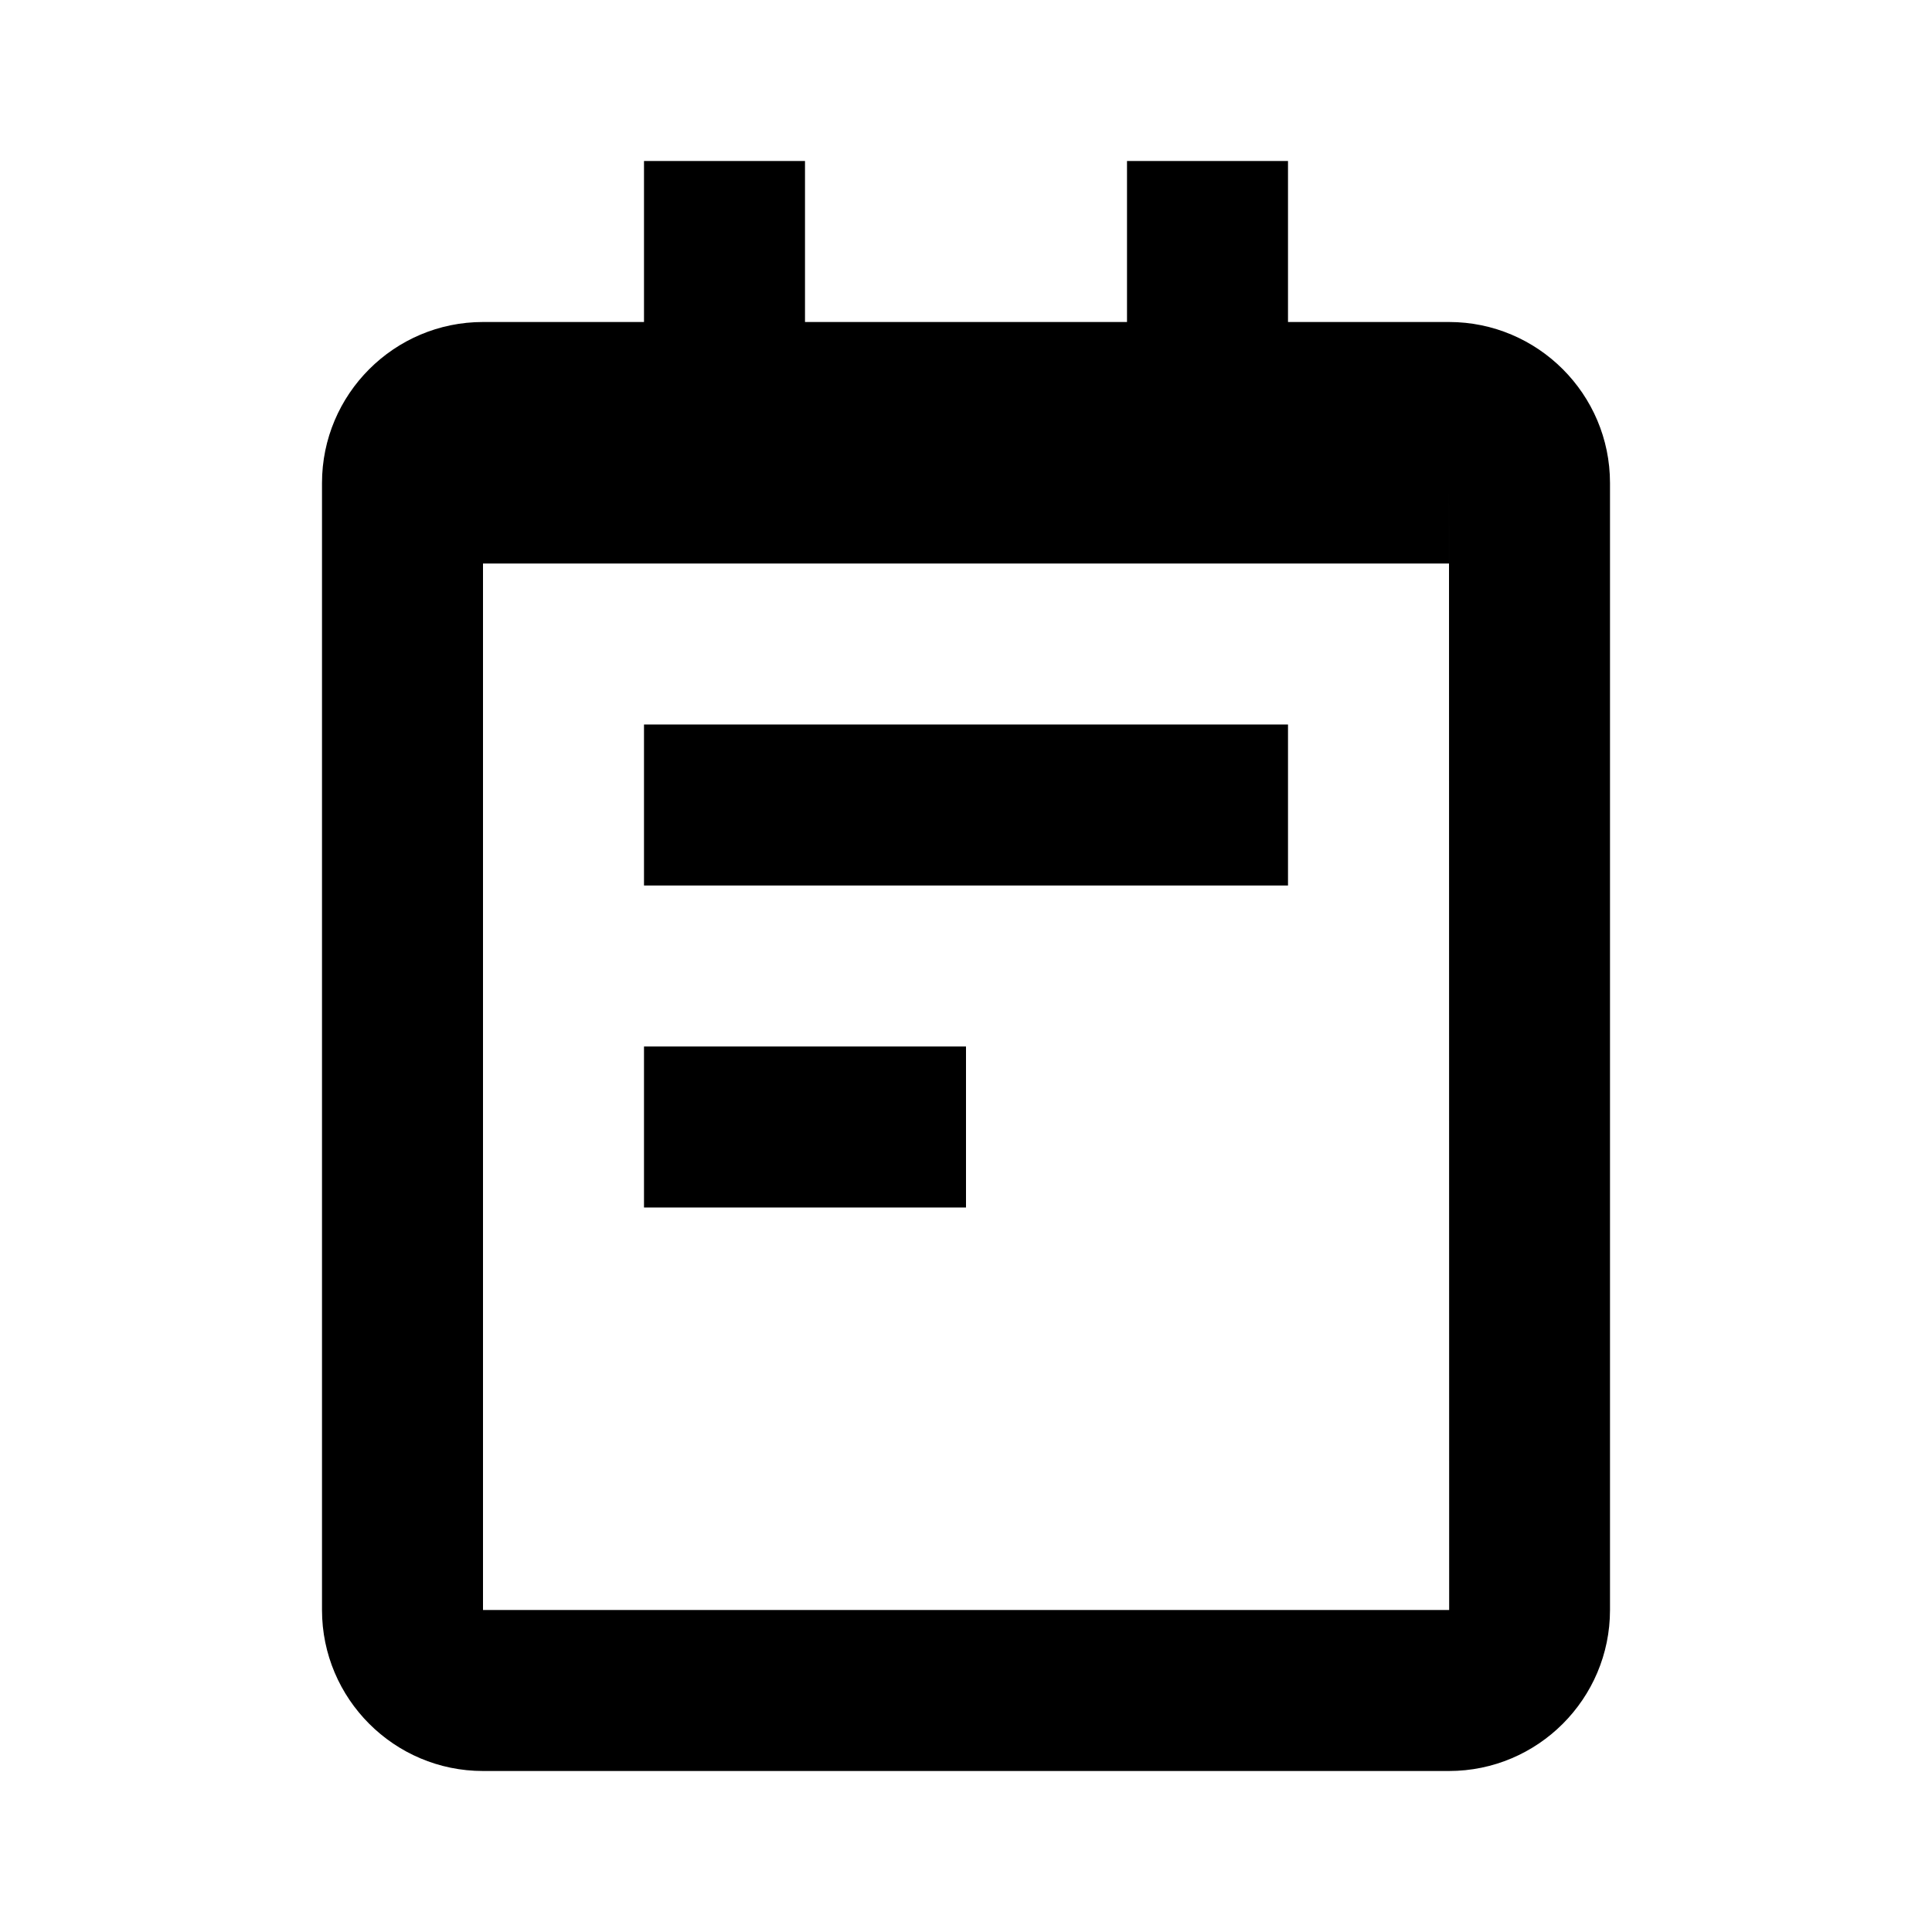
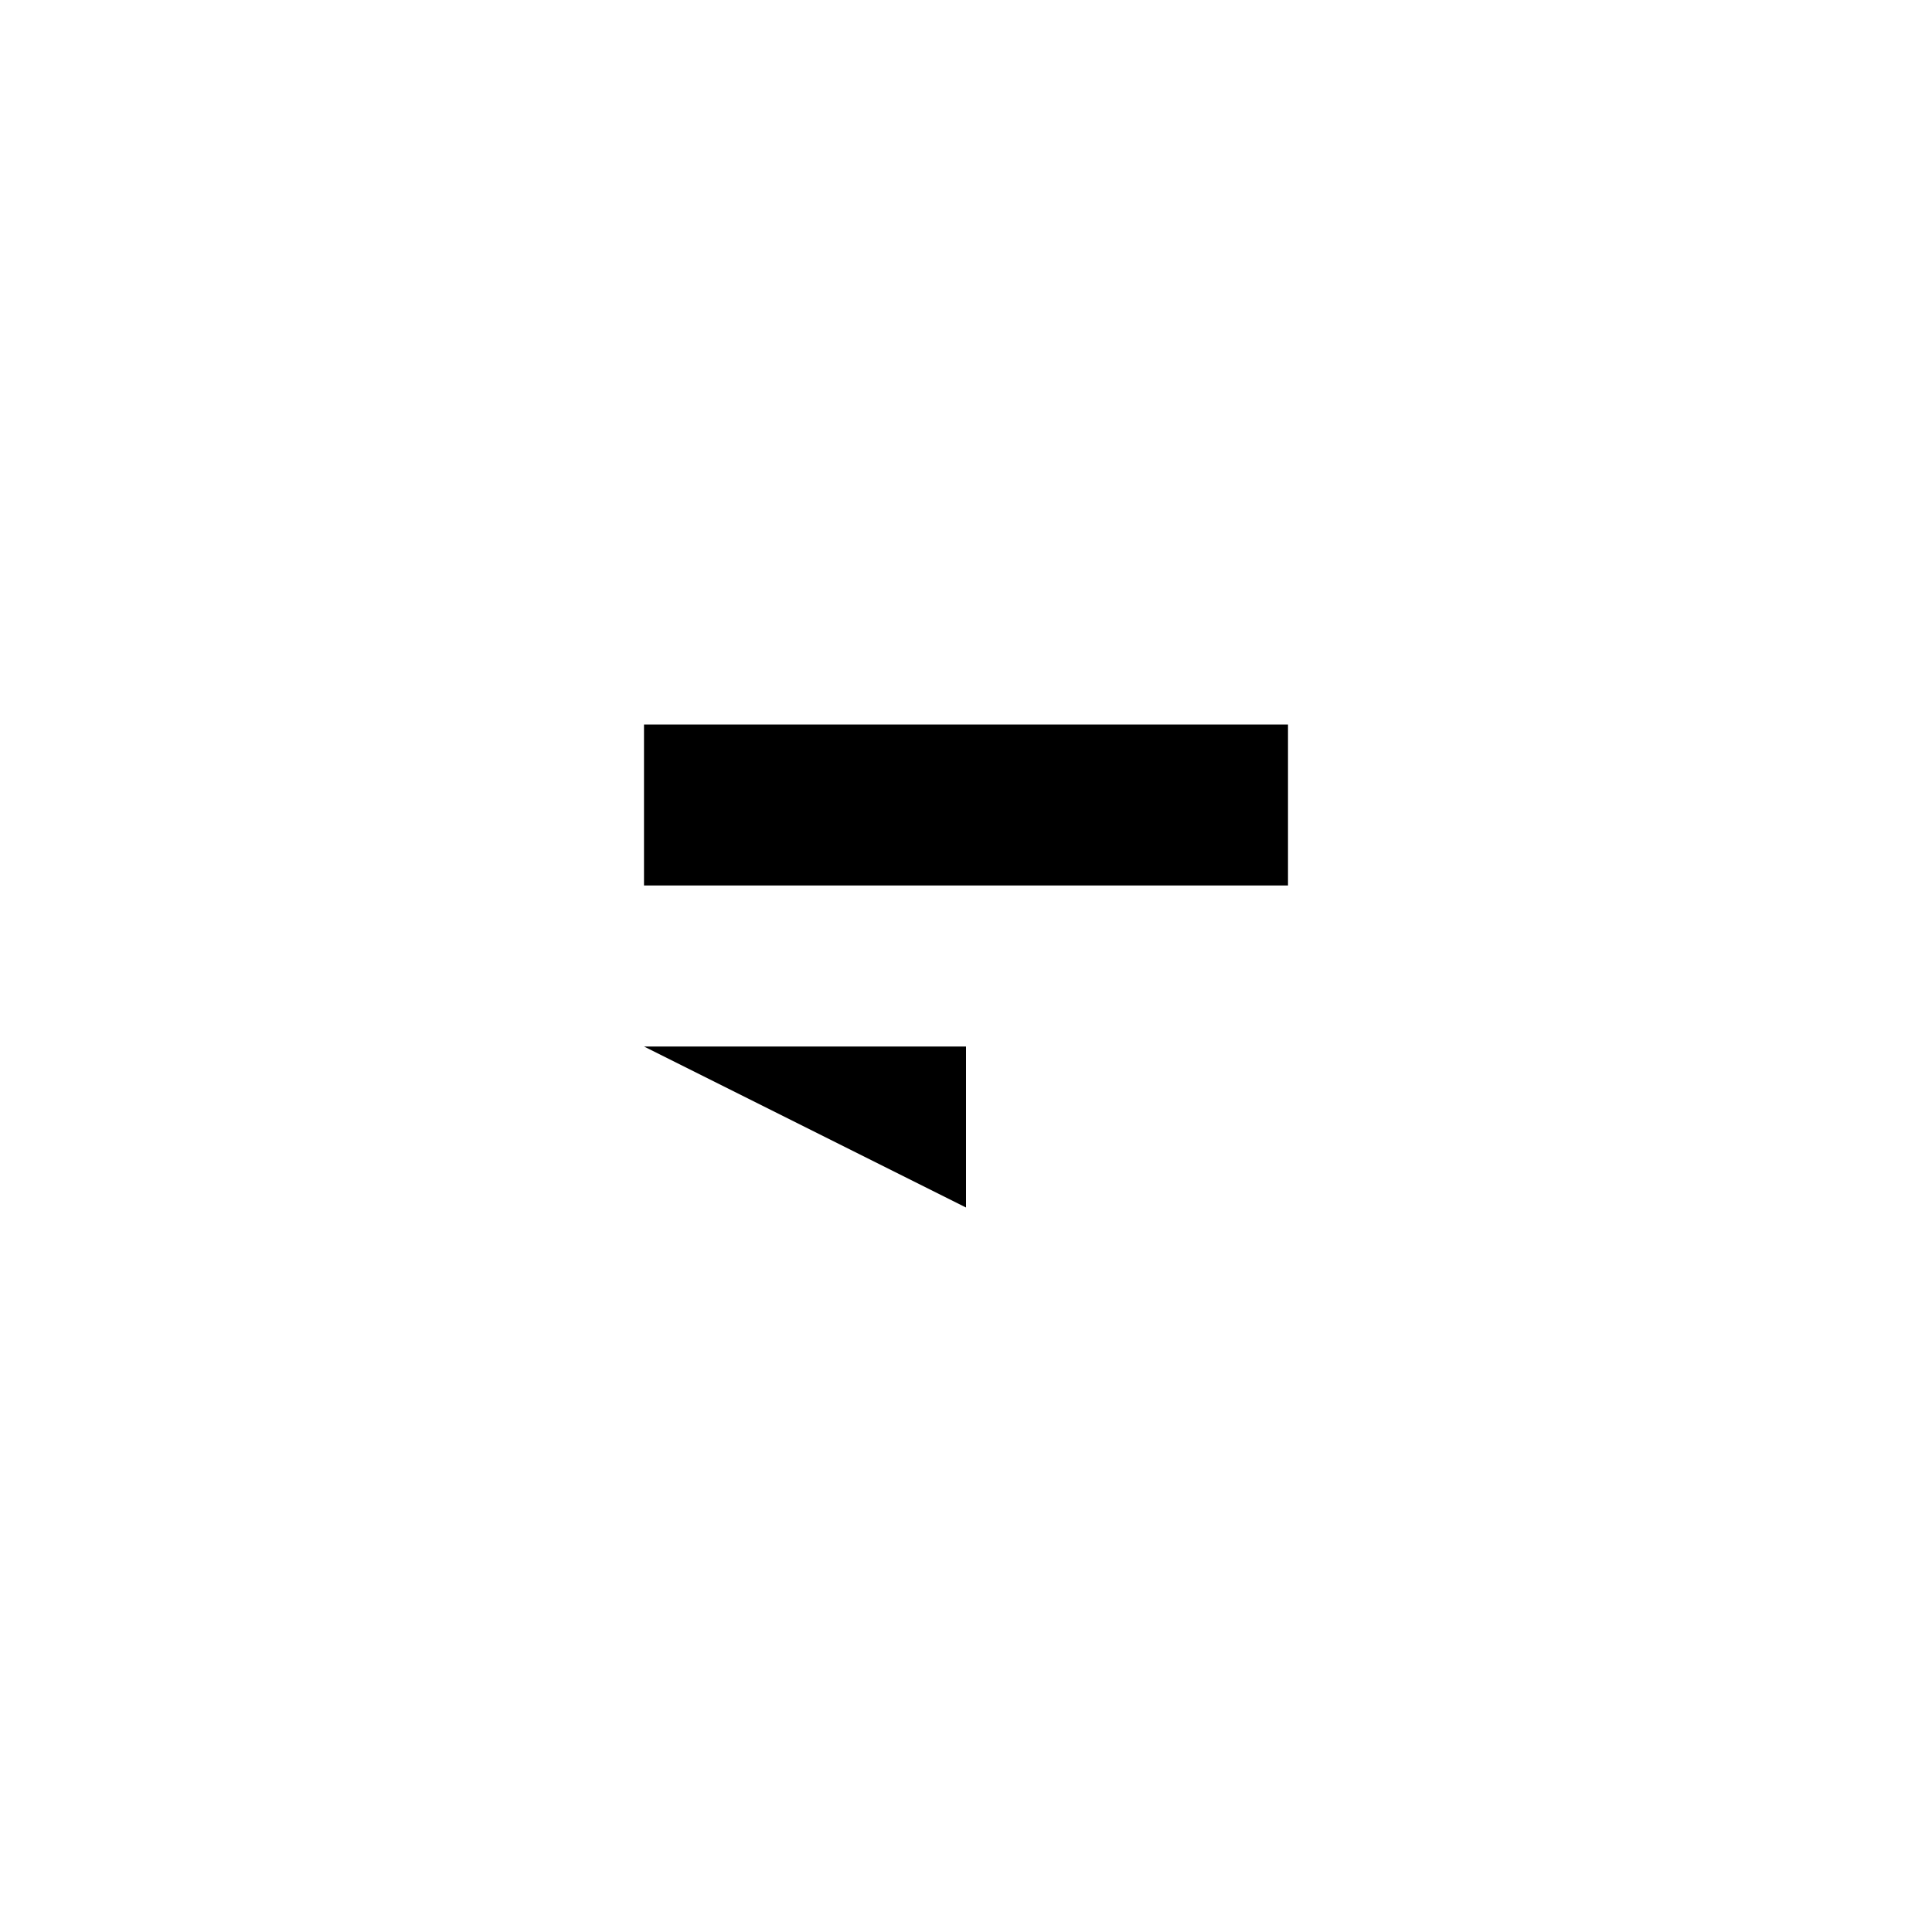
<svg xmlns="http://www.w3.org/2000/svg" width="24" height="24" viewBox="0 0 24 24">
-   <path d="M18,4h-2V2h-2v2h-4V2H8v2H6C4.897,4,4,4.897,4,6v14c0,1.103,0.897,2,2,2h12c1.103,0,2-0.897,2-2V6C20,4.897,19.103,4,18,4z M6,20V7h2h2h4h2h2V6l0.002,14H6z" />
-   <path d="M8 9H16V11H8zM8 13H12V15H8z" />
+   <path d="M8 9H16V11H8zM8 13H12V15z" />
</svg>